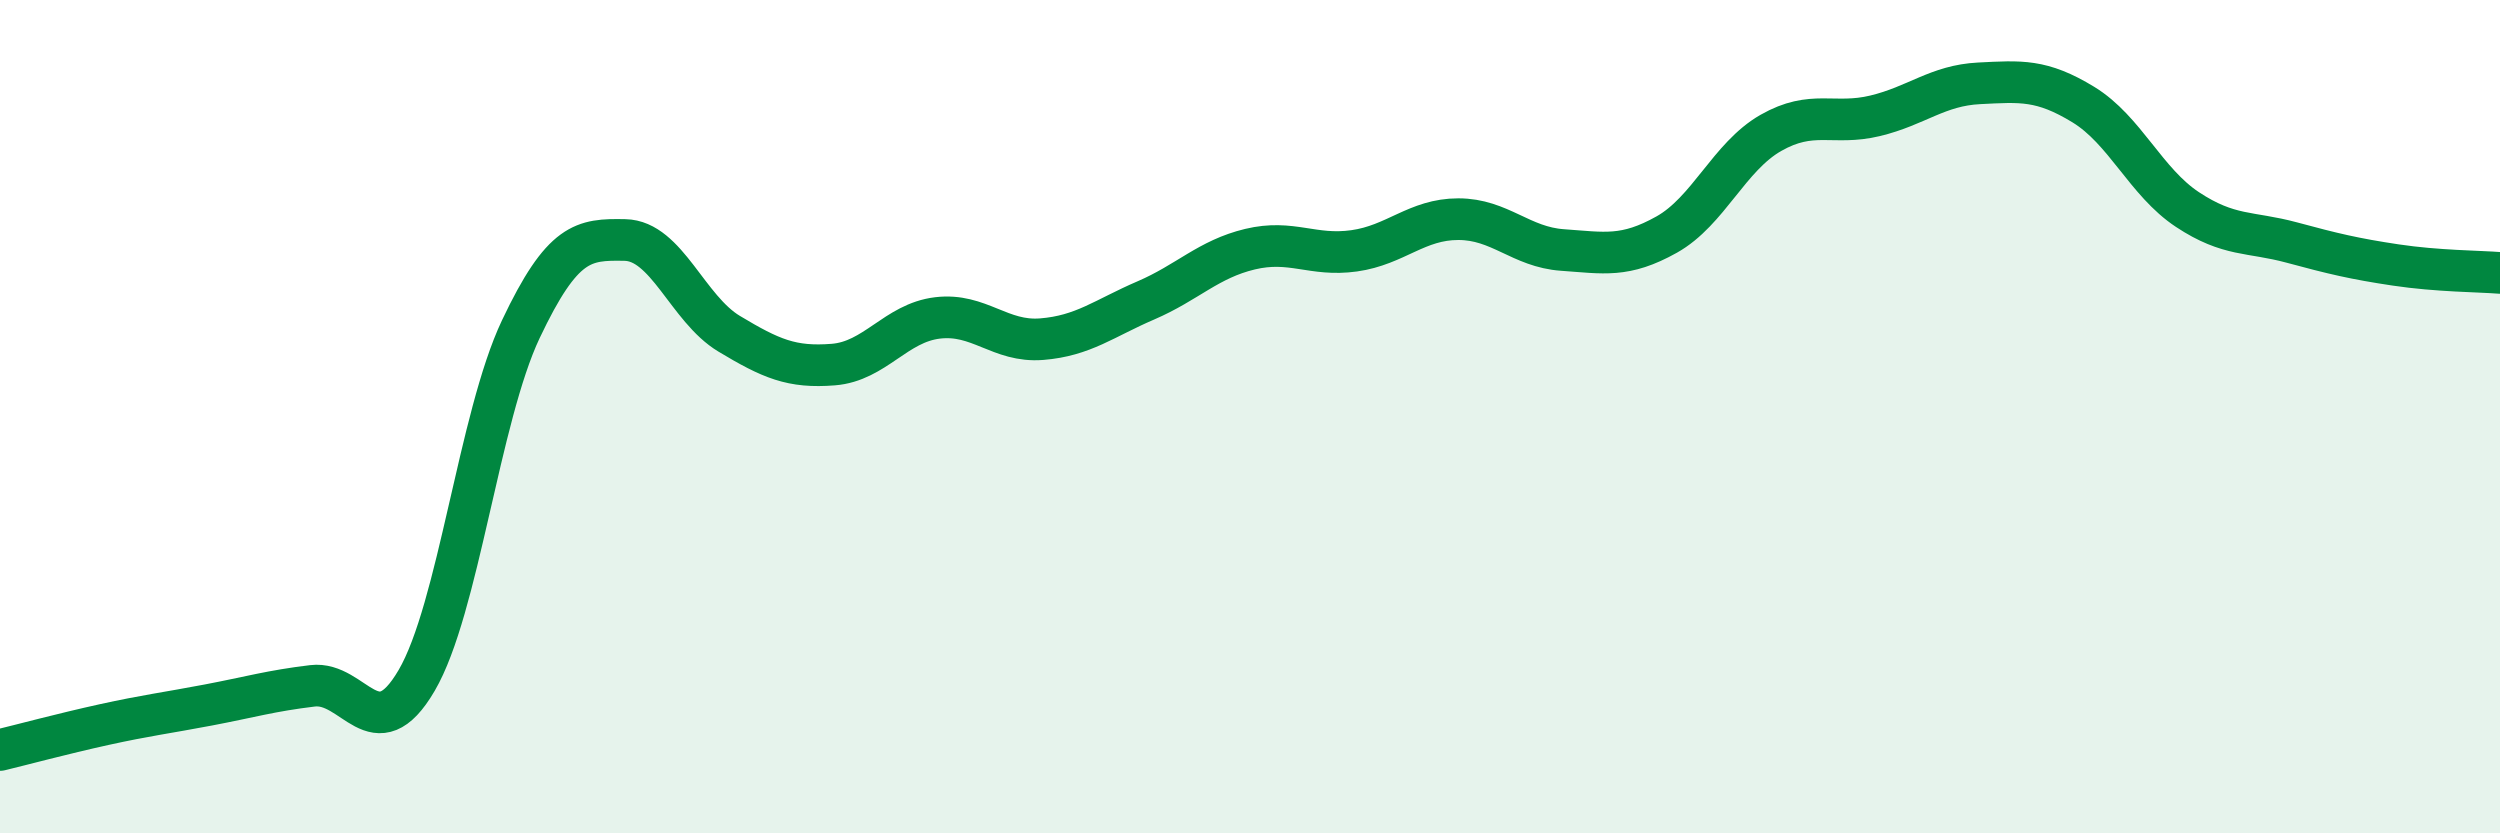
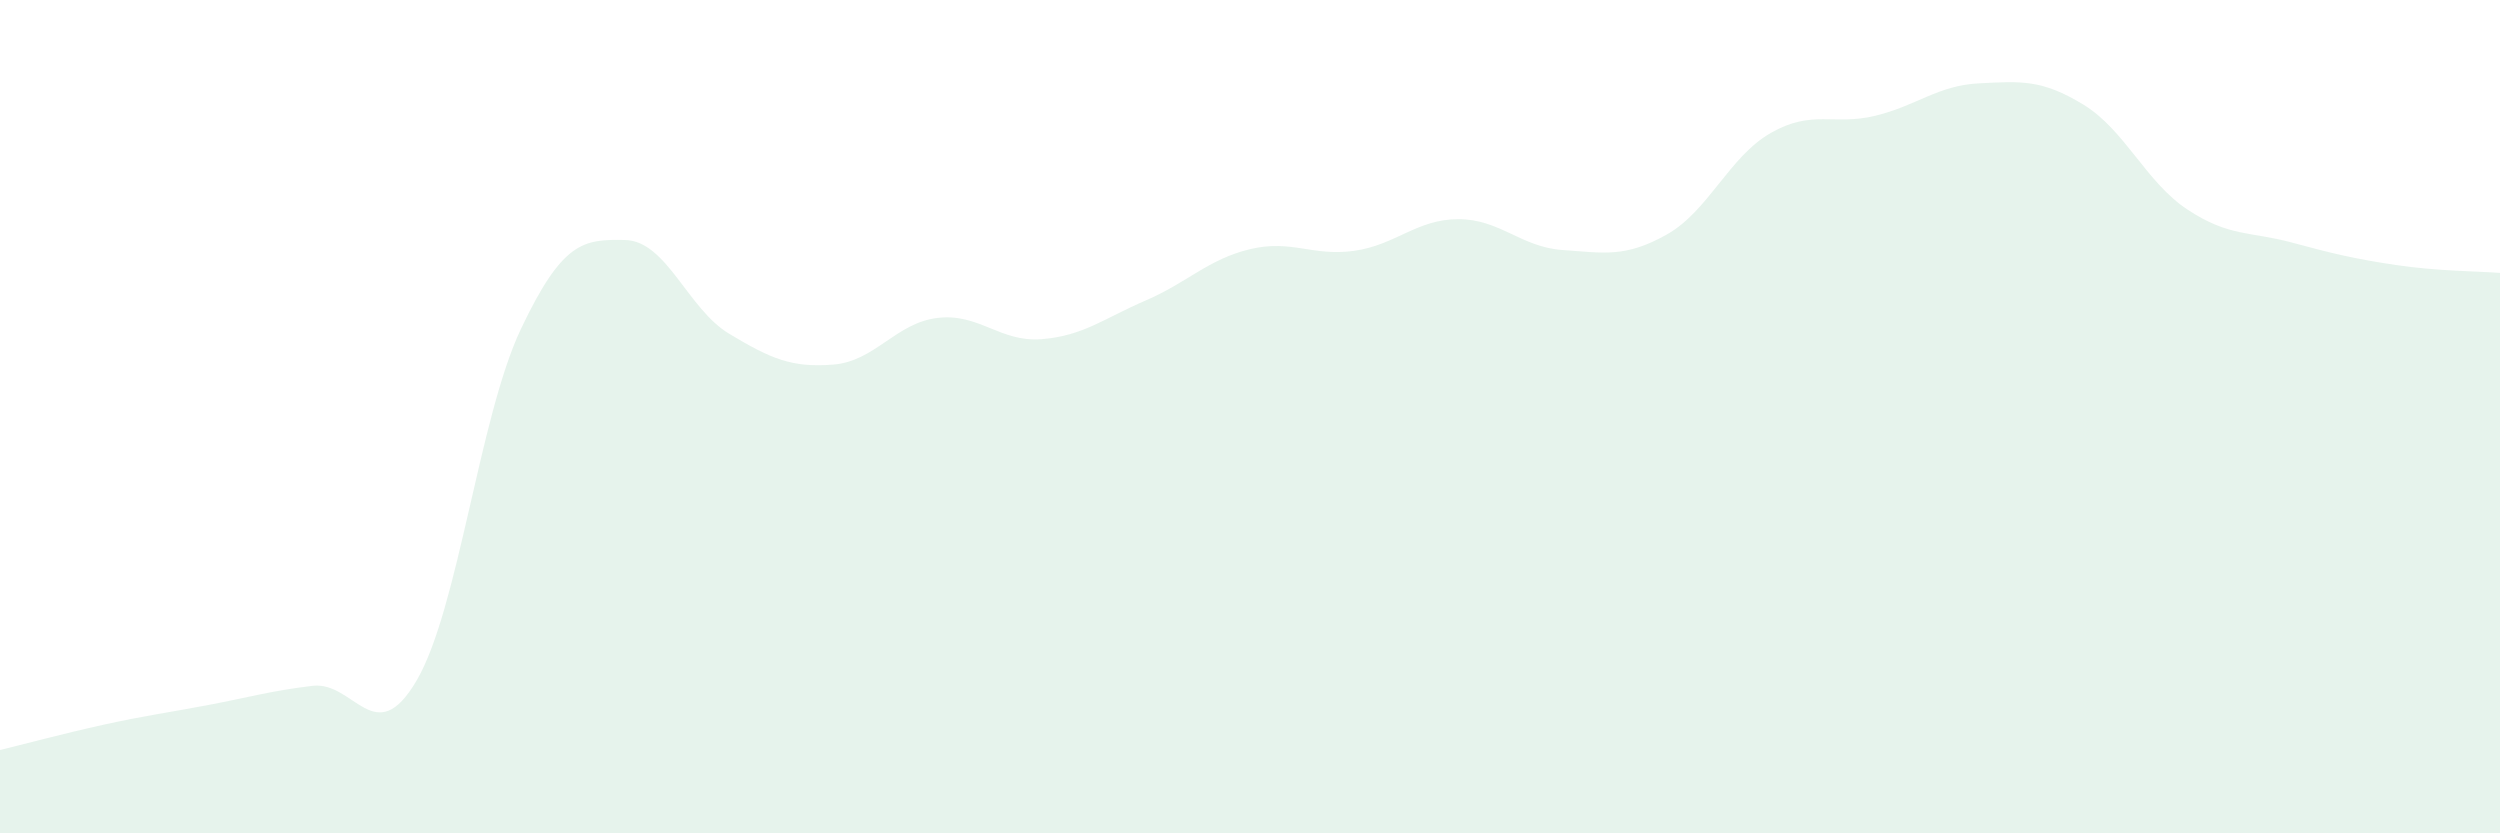
<svg xmlns="http://www.w3.org/2000/svg" width="60" height="20" viewBox="0 0 60 20">
  <path d="M 0,18 C 0.5,17.88 1.5,17.61 2.5,17.39 C 3.5,17.17 4,17.11 5,16.92 C 6,16.73 6.5,16.58 7.5,16.46 C 8.5,16.34 9,18.04 10,16.33 C 11,14.62 11.5,10.01 12.5,7.9 C 13.5,5.79 14,5.74 15,5.76 C 16,5.78 16.5,7.41 17.5,8.01 C 18.5,8.61 19,8.83 20,8.75 C 21,8.67 21.5,7.75 22.5,7.63 C 23.5,7.51 24,8.22 25,8.14 C 26,8.06 26.5,7.64 27.5,7.21 C 28.5,6.78 29,6.22 30,5.98 C 31,5.74 31.5,6.16 32.5,6.02 C 33.5,5.88 34,5.26 35,5.26 C 36,5.26 36.5,5.93 37.5,6 C 38.5,6.07 39,6.19 40,5.63 C 41,5.07 41.5,3.76 42.5,3.19 C 43.5,2.62 44,3.02 45,2.78 C 46,2.54 46.5,2.05 47.5,2 C 48.5,1.95 49,1.9 50,2.51 C 51,3.12 51.5,4.37 52.5,5.03 C 53.5,5.69 54,5.55 55,5.82 C 56,6.09 56.5,6.21 57.5,6.36 C 58.5,6.51 59.5,6.51 60,6.55L60 20L0 20Z" fill="#008740" opacity="0.1" stroke-linecap="round" stroke-linejoin="round" />
-   <path d="M 0,18 C 0.5,17.88 1.5,17.61 2.5,17.39 C 3.5,17.17 4,17.11 5,16.92 C 6,16.73 6.5,16.58 7.5,16.46 C 8.5,16.34 9,18.04 10,16.33 C 11,14.62 11.5,10.01 12.5,7.9 C 13.5,5.79 14,5.74 15,5.76 C 16,5.78 16.5,7.41 17.5,8.01 C 18.5,8.61 19,8.83 20,8.75 C 21,8.67 21.5,7.75 22.5,7.63 C 23.5,7.51 24,8.22 25,8.14 C 26,8.06 26.5,7.64 27.5,7.21 C 28.5,6.78 29,6.22 30,5.98 C 31,5.74 31.5,6.16 32.5,6.02 C 33.5,5.88 34,5.26 35,5.26 C 36,5.26 36.5,5.93 37.5,6 C 38.5,6.07 39,6.19 40,5.63 C 41,5.07 41.5,3.76 42.5,3.19 C 43.5,2.62 44,3.02 45,2.78 C 46,2.54 46.5,2.05 47.5,2 C 48.5,1.95 49,1.9 50,2.51 C 51,3.12 51.5,4.37 52.5,5.03 C 53.5,5.69 54,5.55 55,5.82 C 56,6.09 56.5,6.21 57.5,6.36 C 58.5,6.51 59.5,6.51 60,6.55" stroke="#008740" stroke-width="1" fill="none" stroke-linecap="round" stroke-linejoin="round" />
</svg>